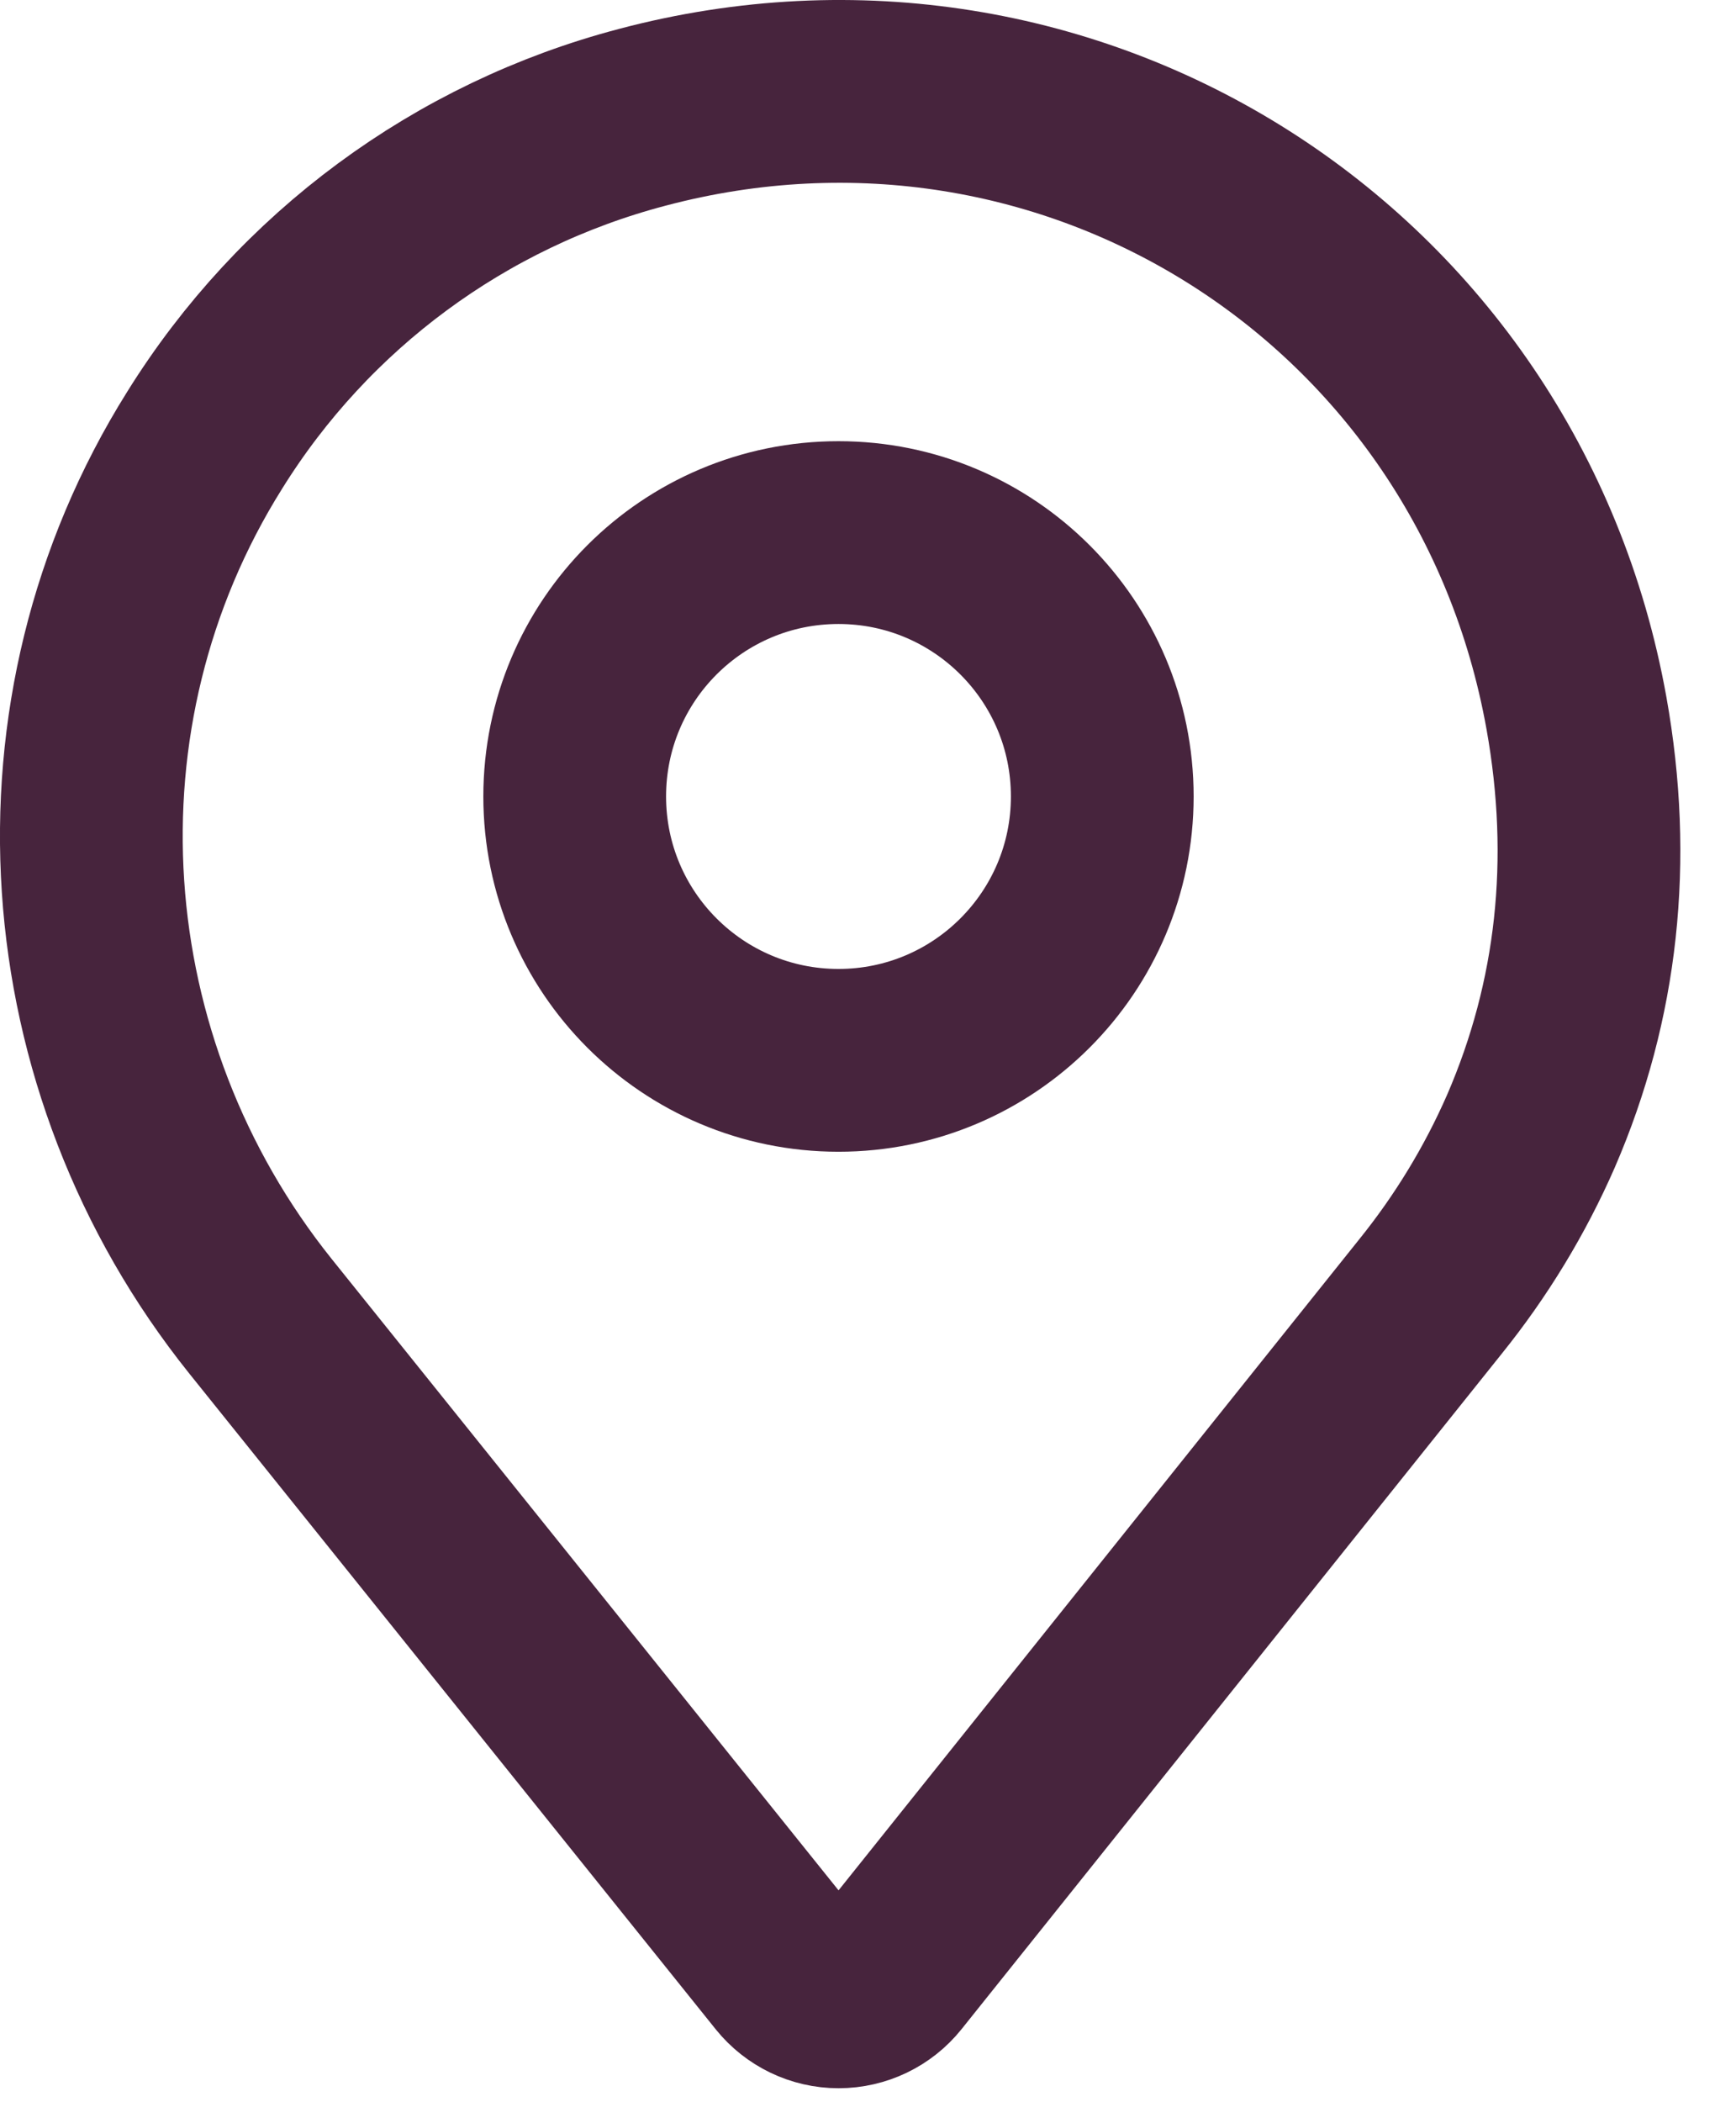
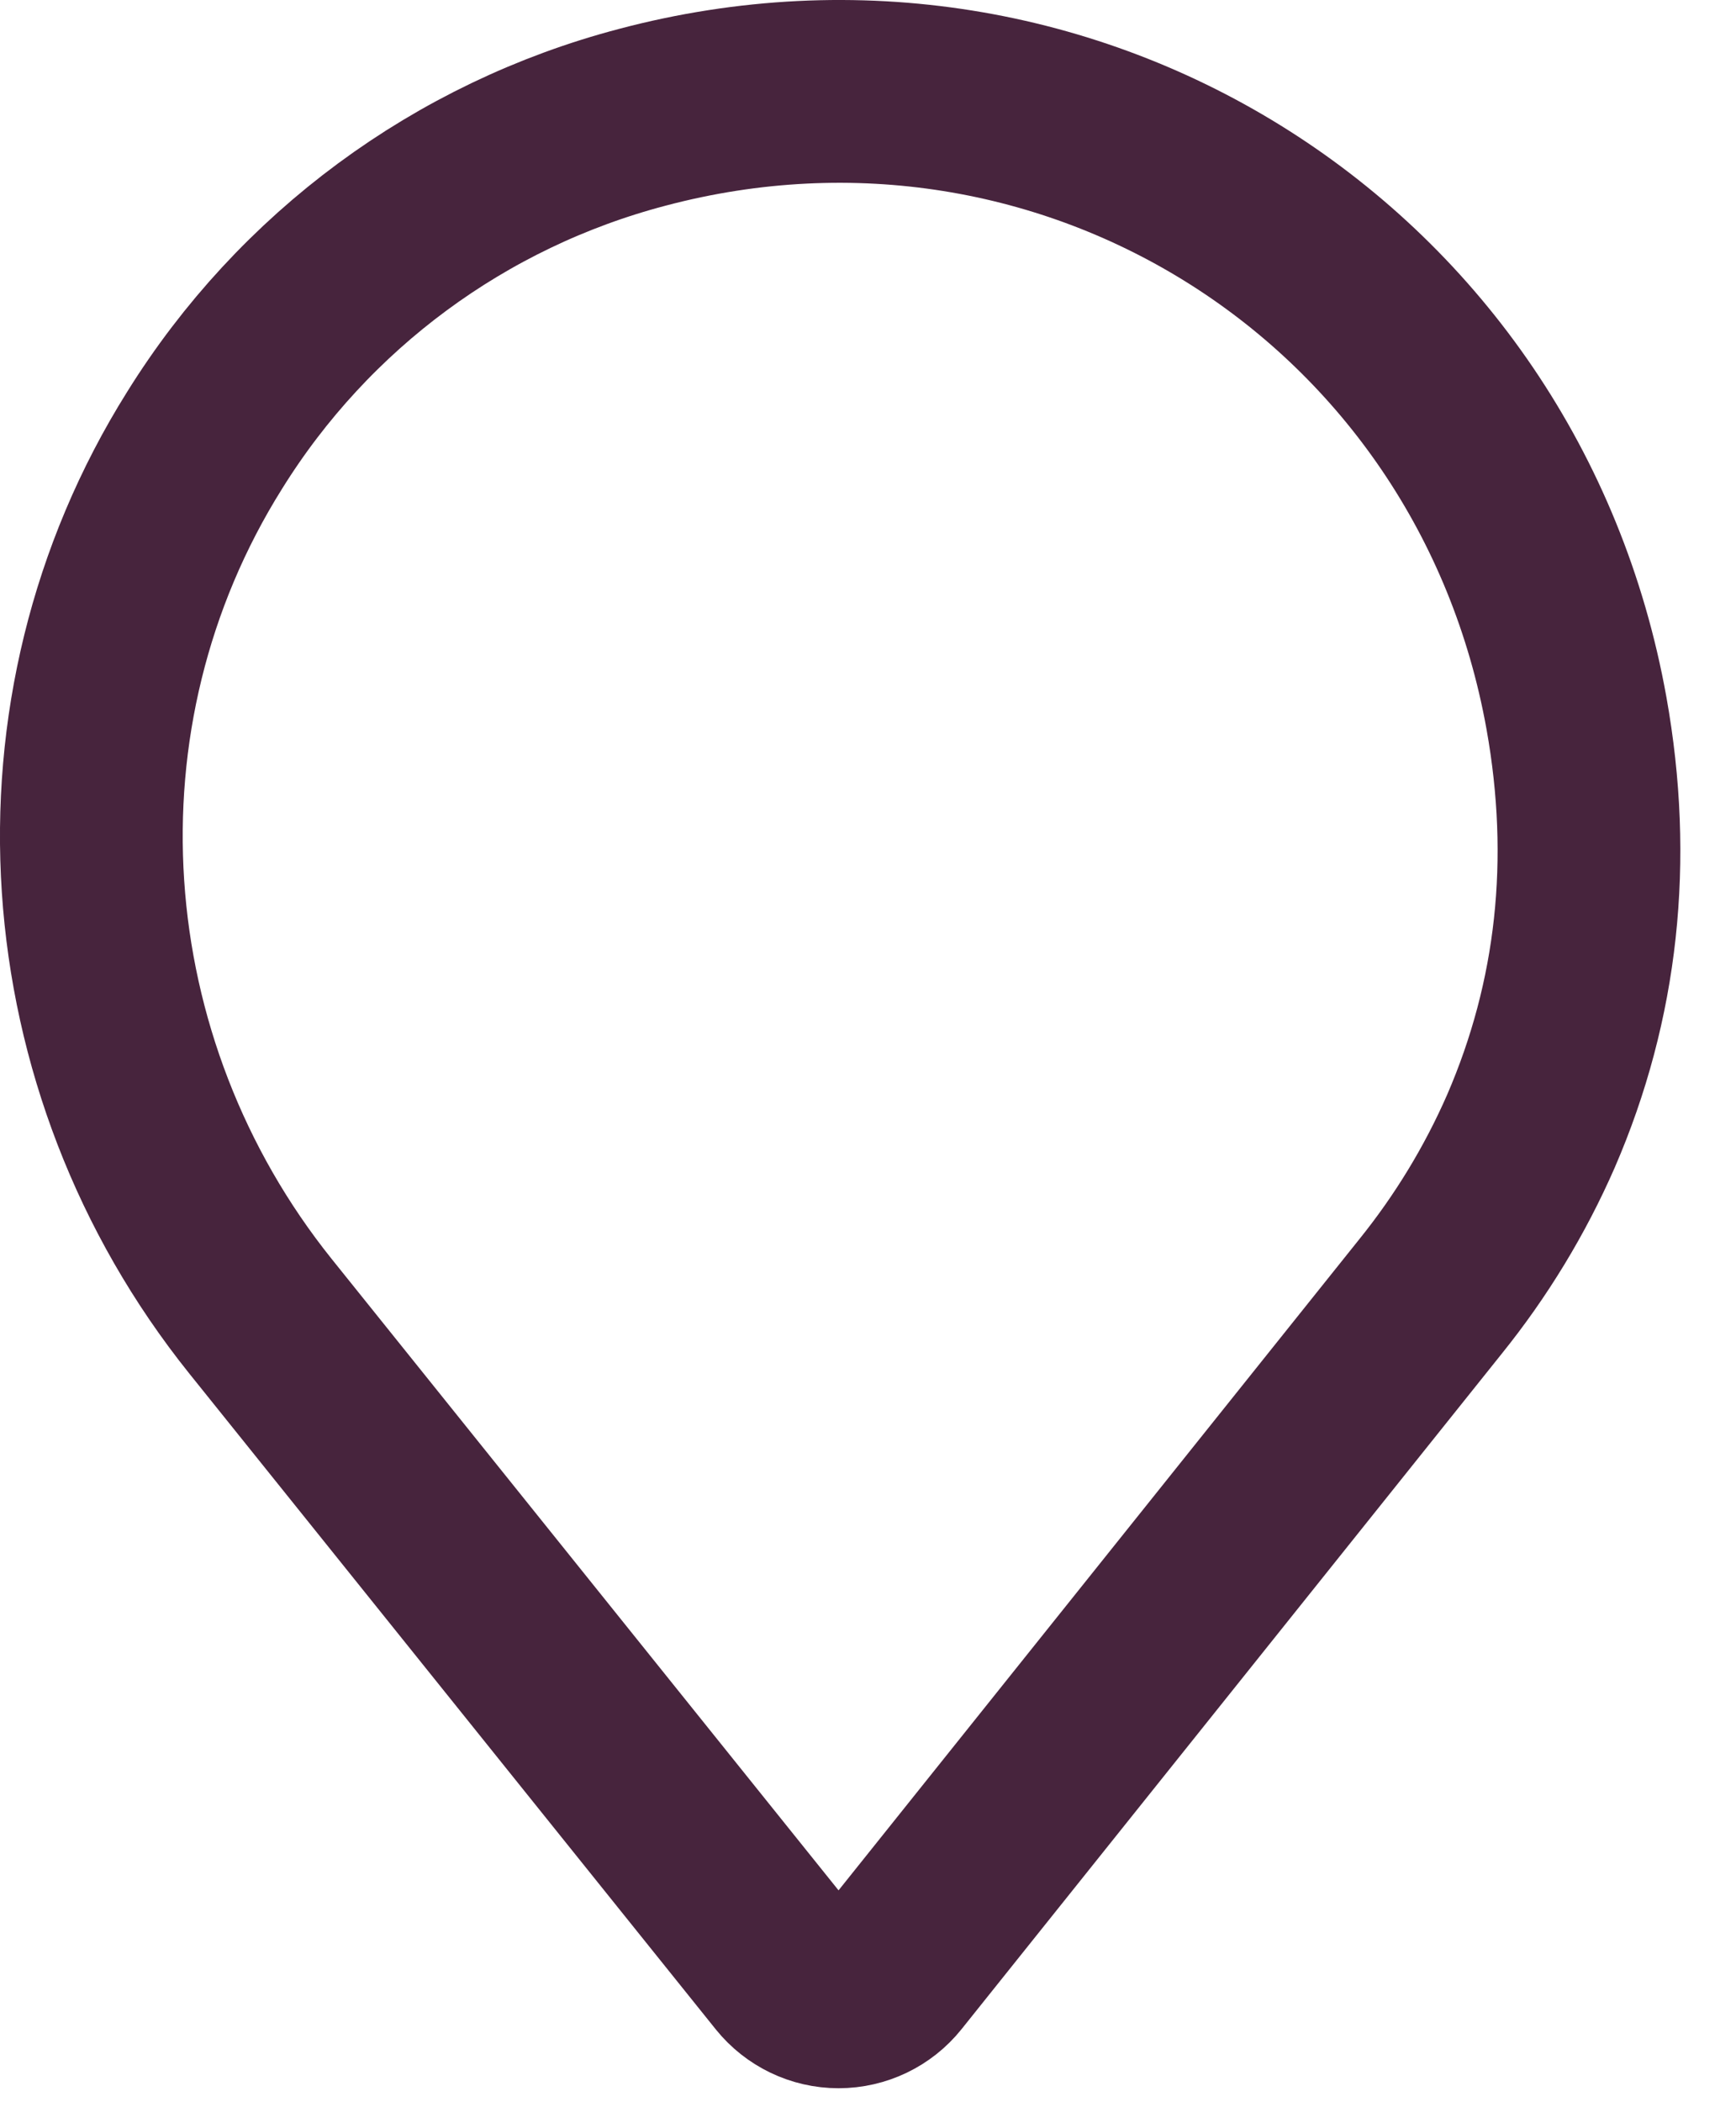
<svg xmlns="http://www.w3.org/2000/svg" width="19px" height="23px" viewbox="0 0 19 23" version="1.1">
  <g id="Kemp-Icons-09" transform="translate(1 1)">
    <path d="M1.851 13.401C-0.351 10.655 -0.631 6.801 1.239 3.818C2.325 2.071 4.038 0.807 6.027 0.284C10.717 -0.96 15.393 2.003 16.254 6.803C16.542 8.411 16.375 9.945 15.756 11.375C15.472 12.024 15.102 12.632 14.657 13.184L8.743 20.576C8.606 20.747 8.398 20.847 8.178 20.847C7.958 20.847 7.751 20.747 7.613 20.576L1.851 13.401Z" id="Path" fill="none" fill-rule="evenodd" stroke="#47243d" stroke-width="2" stroke-linecap="round" stroke-linejoin="round" />
-     <path d="M2.887 5.774C4.481 5.774 5.774 4.481 5.774 2.887C5.774 1.292 4.481 0 2.887 0C1.292 0 0 1.292 0 2.887C0 4.481 1.292 5.774 2.887 5.774Z" transform="translate(5.29 4.827)" id="Oval" fill="none" fill-rule="evenodd" stroke="#47243d" stroke-width="2" />
  </g>
</svg>